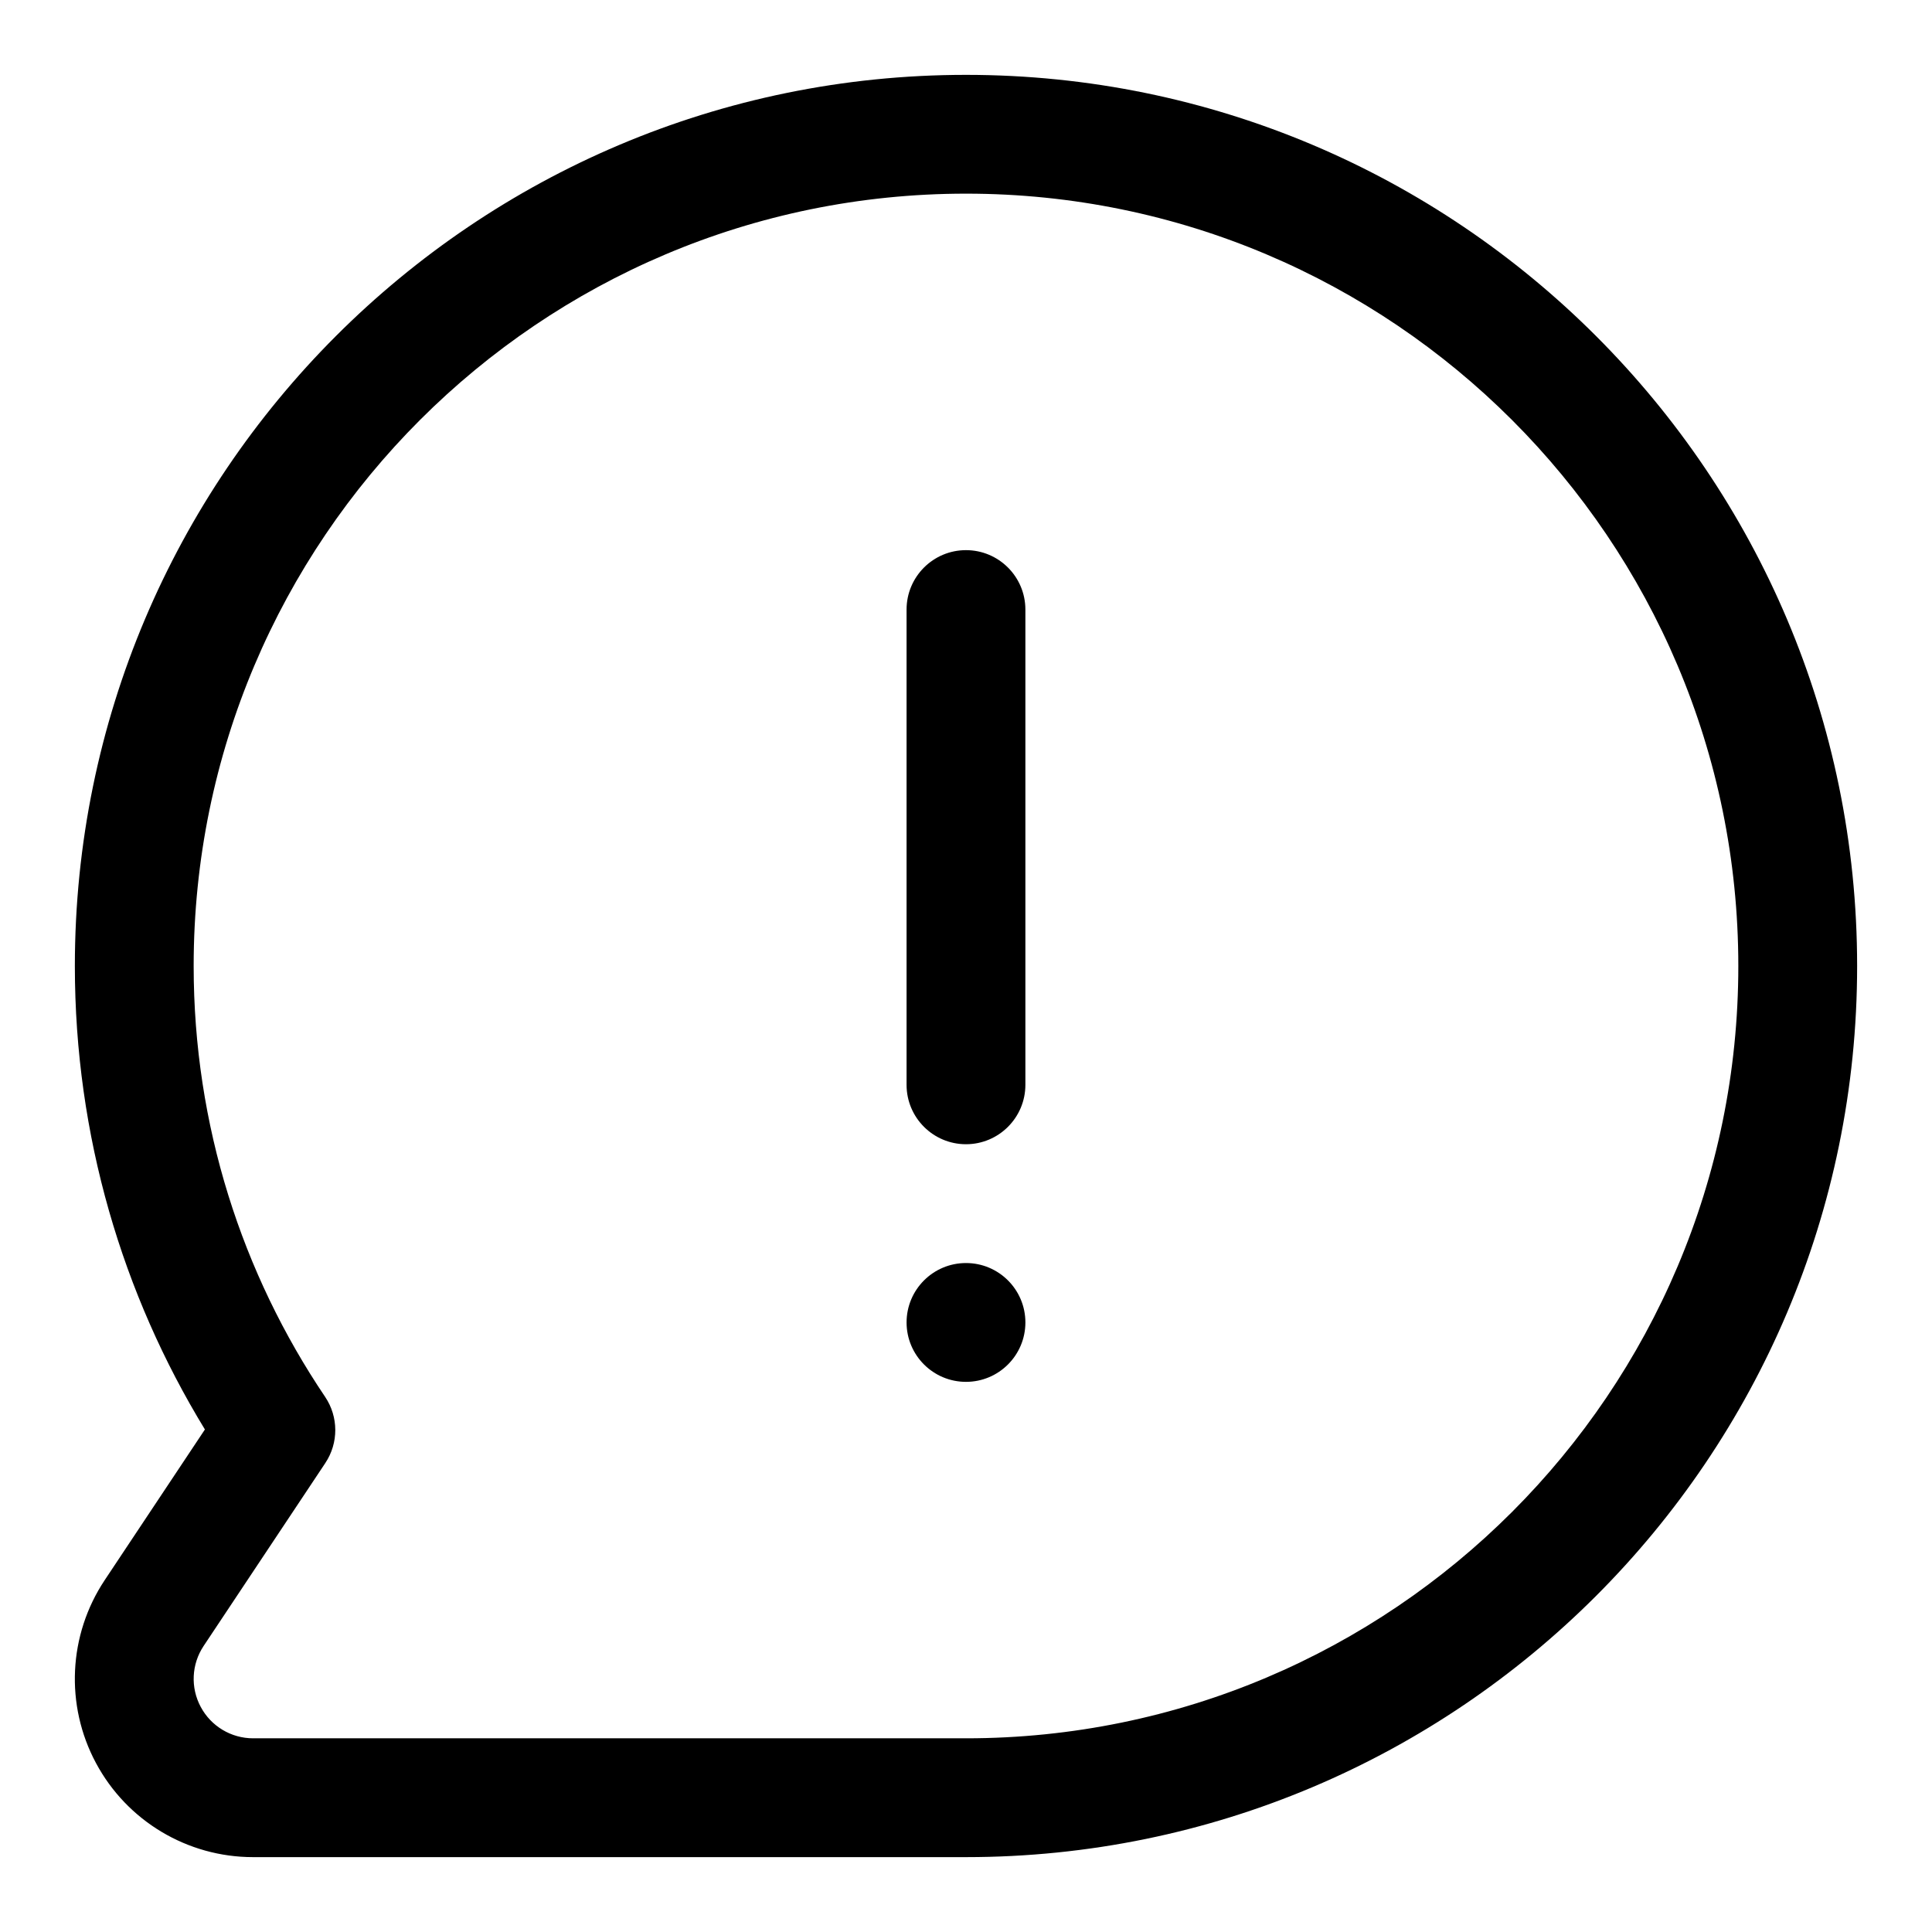
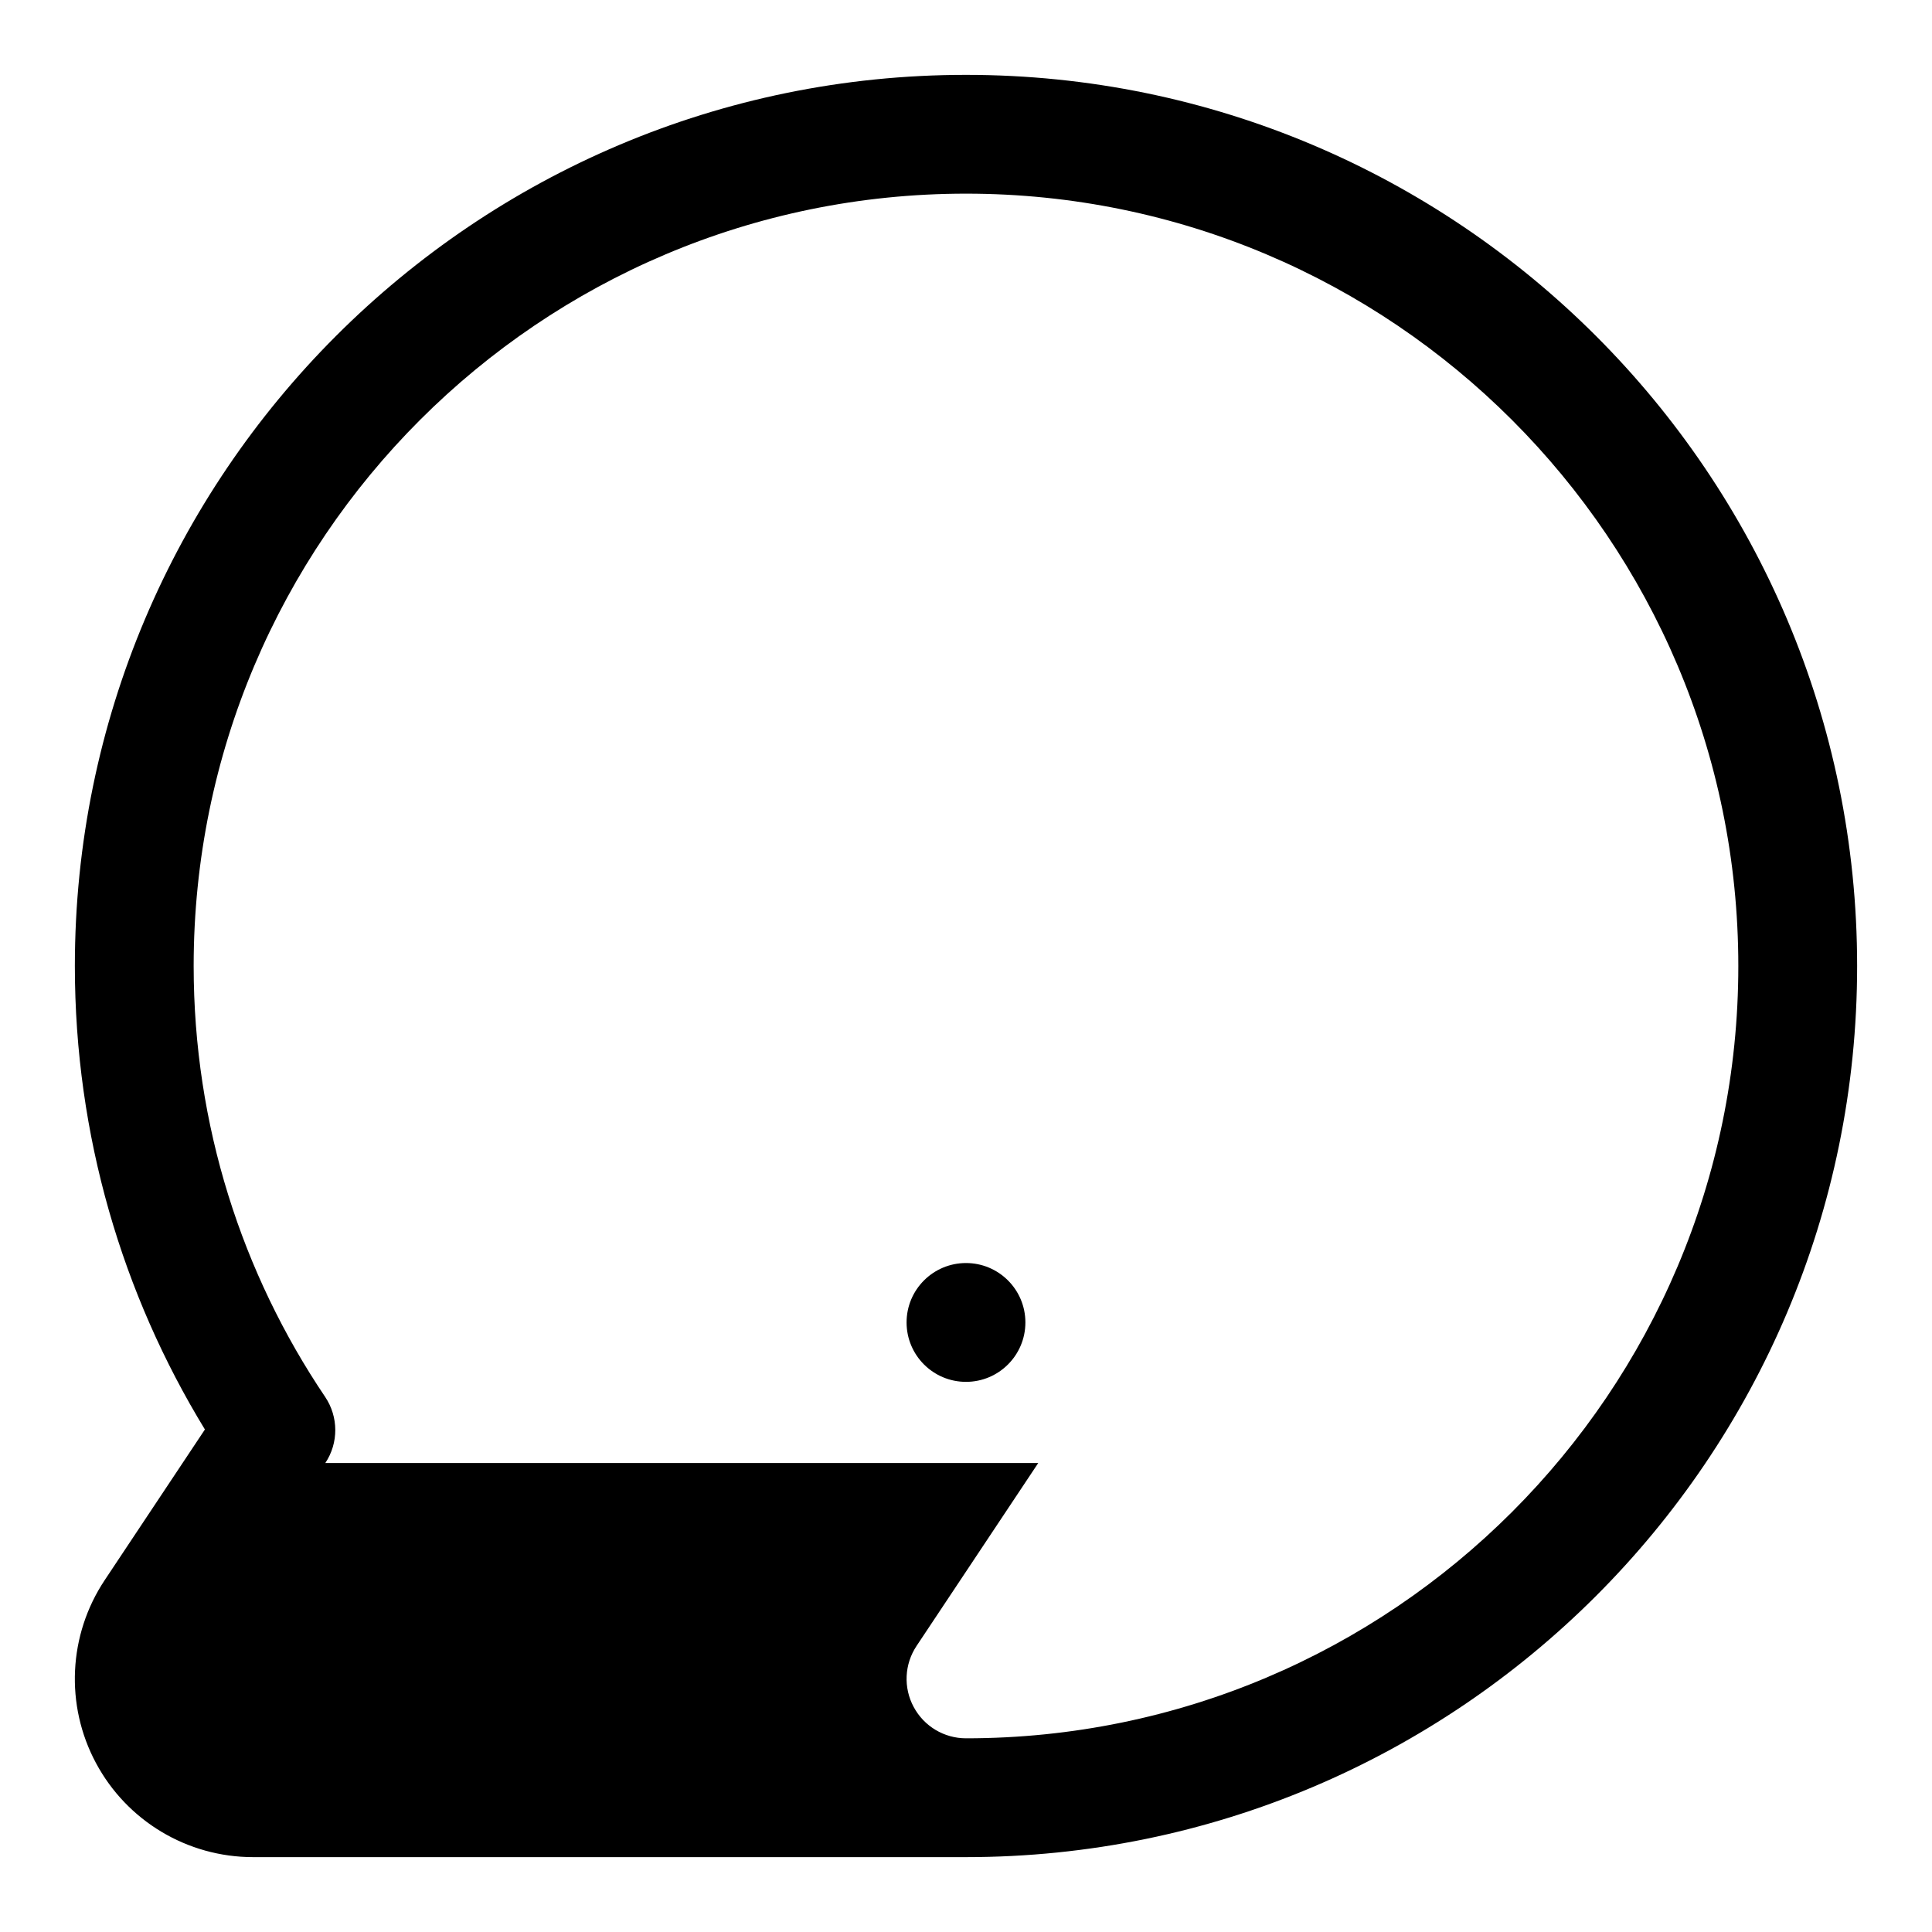
<svg xmlns="http://www.w3.org/2000/svg" fill="#000000" width="800px" height="800px" version="1.1" viewBox="144 144 512 512">
  <g fill-rule="evenodd">
-     <path d="m198.3 522.83-26.559 39.93c-9.637 14.5-10.535 33.125-2.301 48.477 8.219 15.348 24.215 24.922 41.629 24.922h188.93c130.34 0 236.16-105.82 236.16-236.16 0-130.35-105.82-236.16-236.16-236.16-130.35 0-236.16 105.82-236.16 236.16 0 44.98 12.613 87.047 34.465 122.83zm31.914 8.883c3.543-5.309 3.512-12.234-0.047-17.523-21.996-32.621-34.844-71.922-34.844-114.19 0-112.96 91.711-204.68 204.68-204.68 112.96 0 204.67 91.711 204.67 204.68 0 112.96-91.711 204.67-204.67 204.67h-188.93c-5.809 0-11.133-3.195-13.871-8.312-2.754-5.117-2.457-11.32 0.758-16.156 0 0 32.258-48.488 32.258-48.488z" />
-     <path d="m384.25 305.54v125.95c0 8.688 7.055 15.742 15.746 15.742 8.688 0 15.742-7.055 15.742-15.742v-125.95c0-8.691-7.055-15.746-15.742-15.746-8.691 0-15.746 7.055-15.746 15.746z" />
+     <path d="m198.3 522.83-26.559 39.93c-9.637 14.5-10.535 33.125-2.301 48.477 8.219 15.348 24.215 24.922 41.629 24.922h188.93c130.34 0 236.16-105.82 236.16-236.16 0-130.35-105.82-236.16-236.16-236.16-130.35 0-236.16 105.82-236.16 236.16 0 44.98 12.613 87.047 34.465 122.83zm31.914 8.883c3.543-5.309 3.512-12.234-0.047-17.523-21.996-32.621-34.844-71.922-34.844-114.19 0-112.96 91.711-204.68 204.68-204.68 112.96 0 204.67 91.711 204.67 204.68 0 112.96-91.711 204.67-204.67 204.67c-5.809 0-11.133-3.195-13.871-8.312-2.754-5.117-2.457-11.32 0.758-16.156 0 0 32.258-48.488 32.258-48.488z" />
    <path d="m415.74 494.46c0 8.695-7.047 15.746-15.742 15.746s-15.746-7.051-15.746-15.746c0-8.691 7.051-15.742 15.746-15.742s15.742 7.051 15.742 15.742" />
  </g>
</svg>